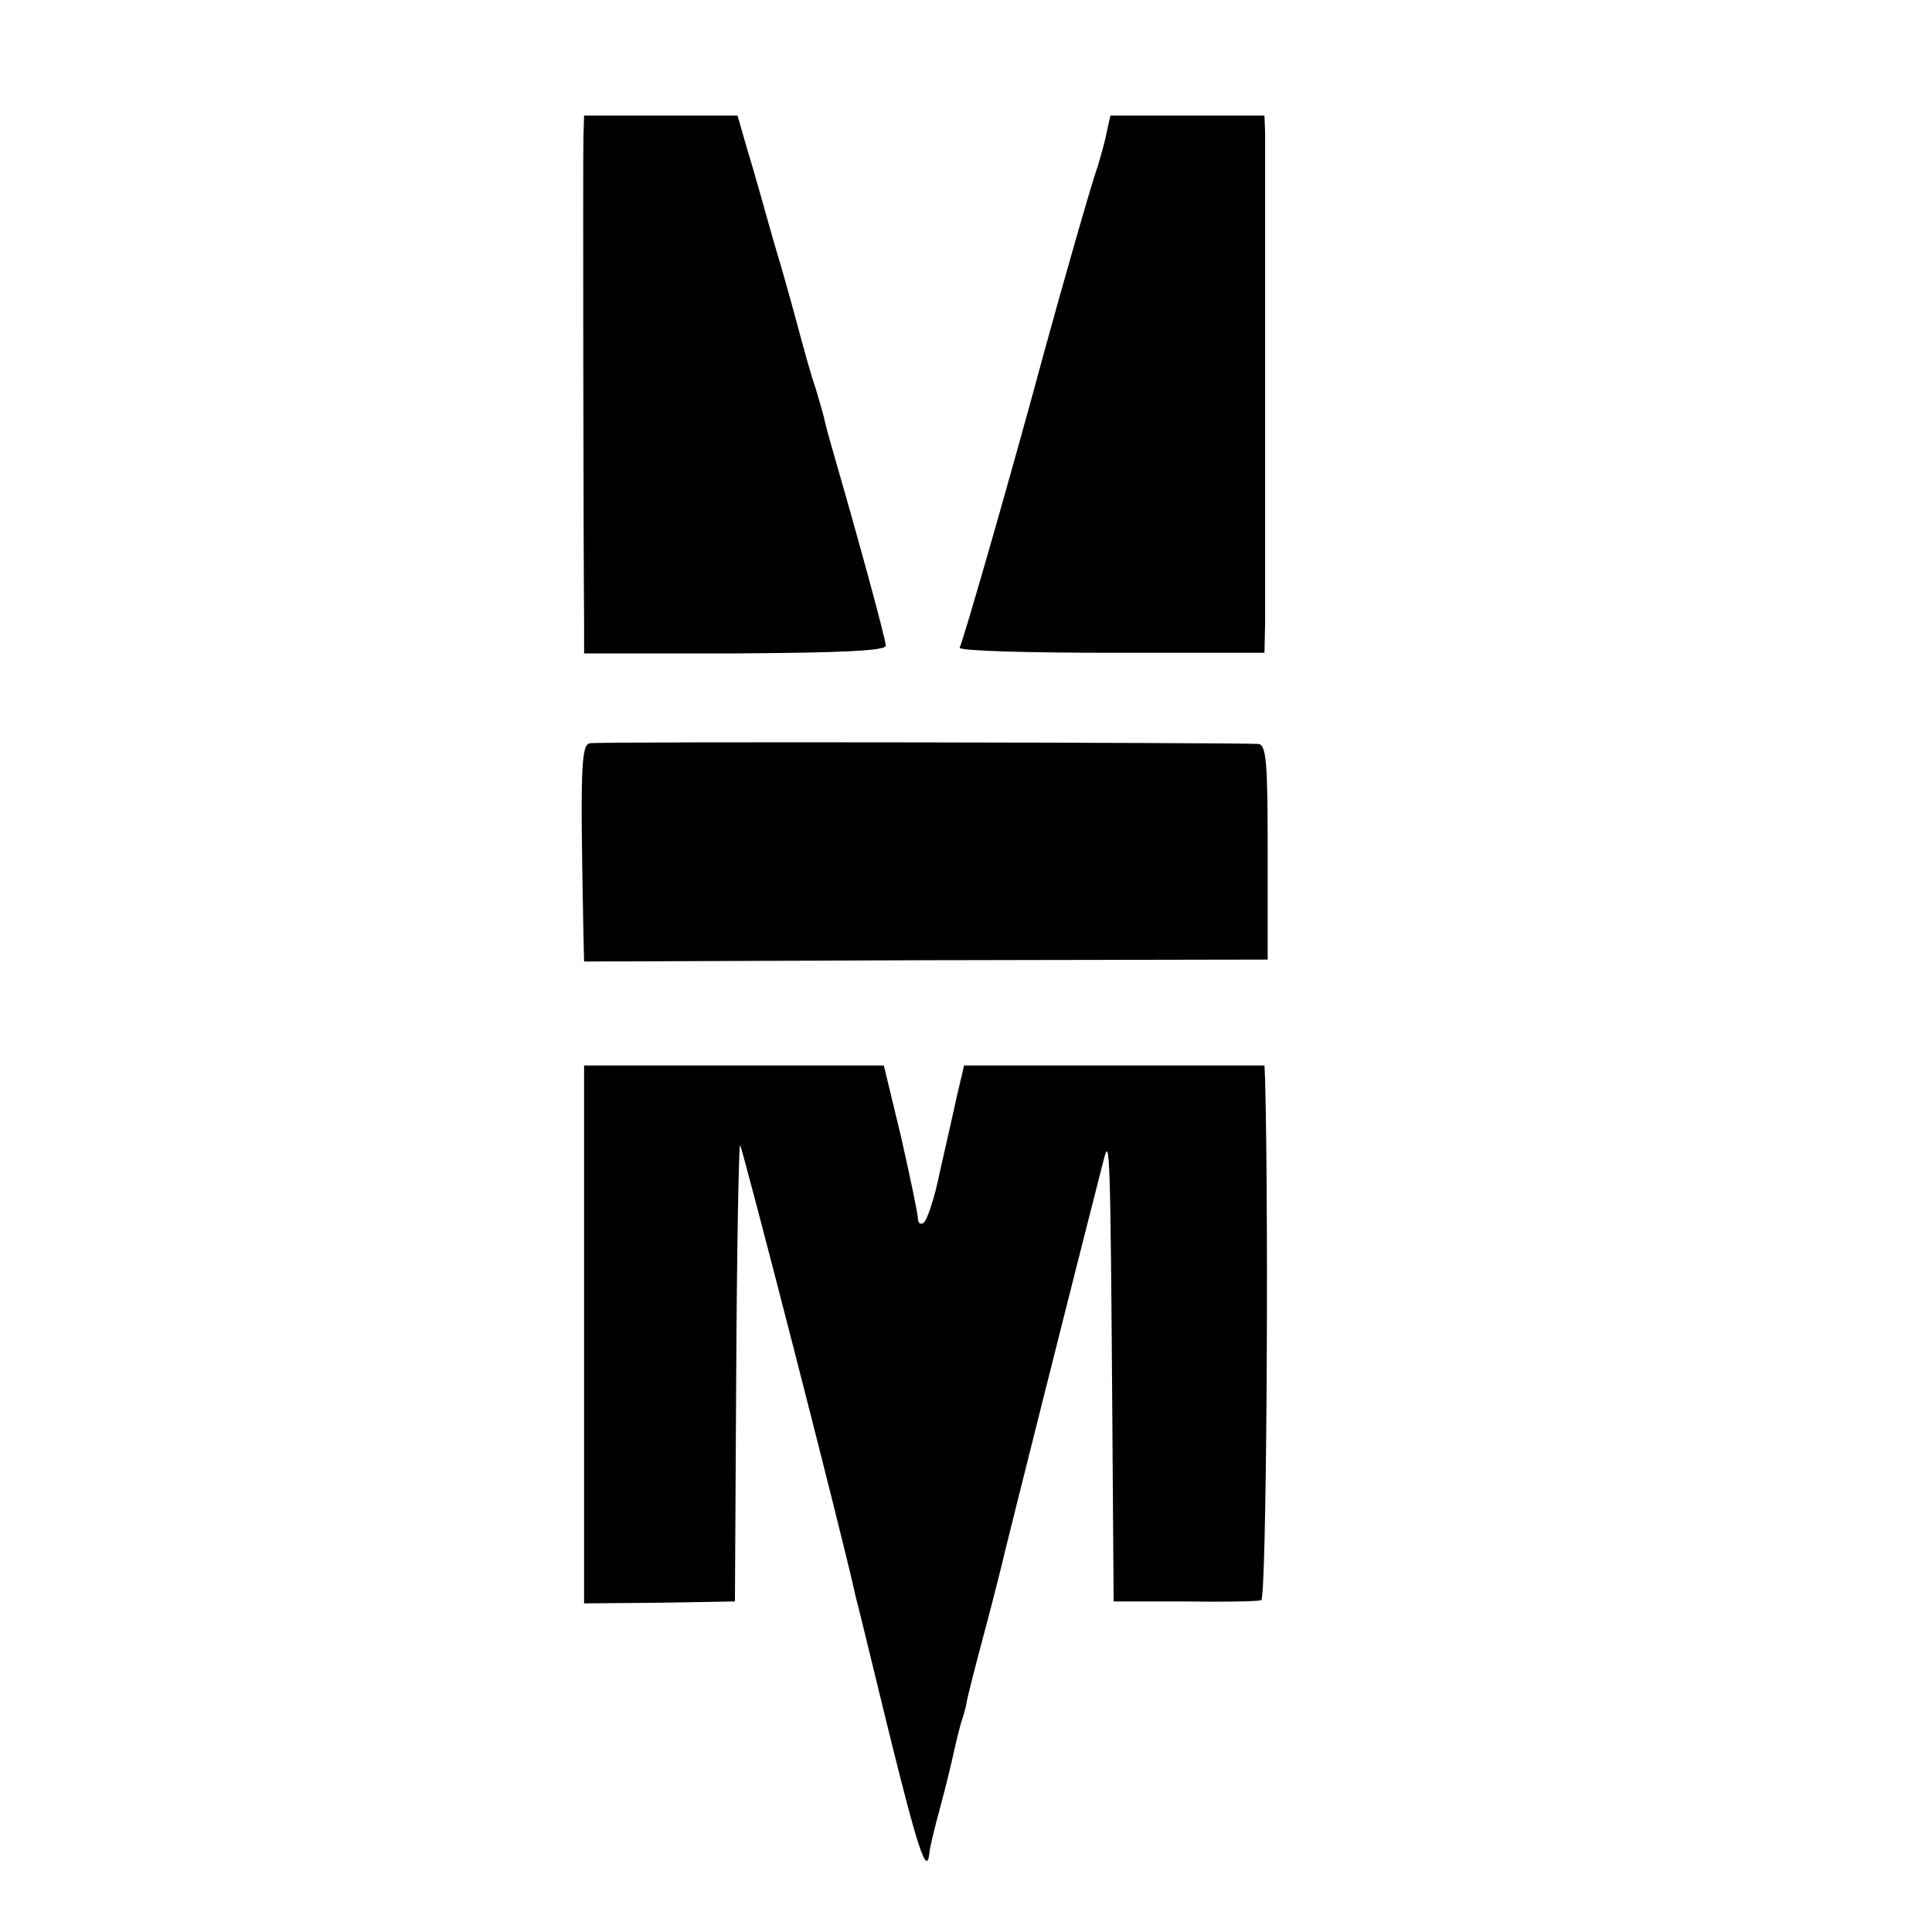
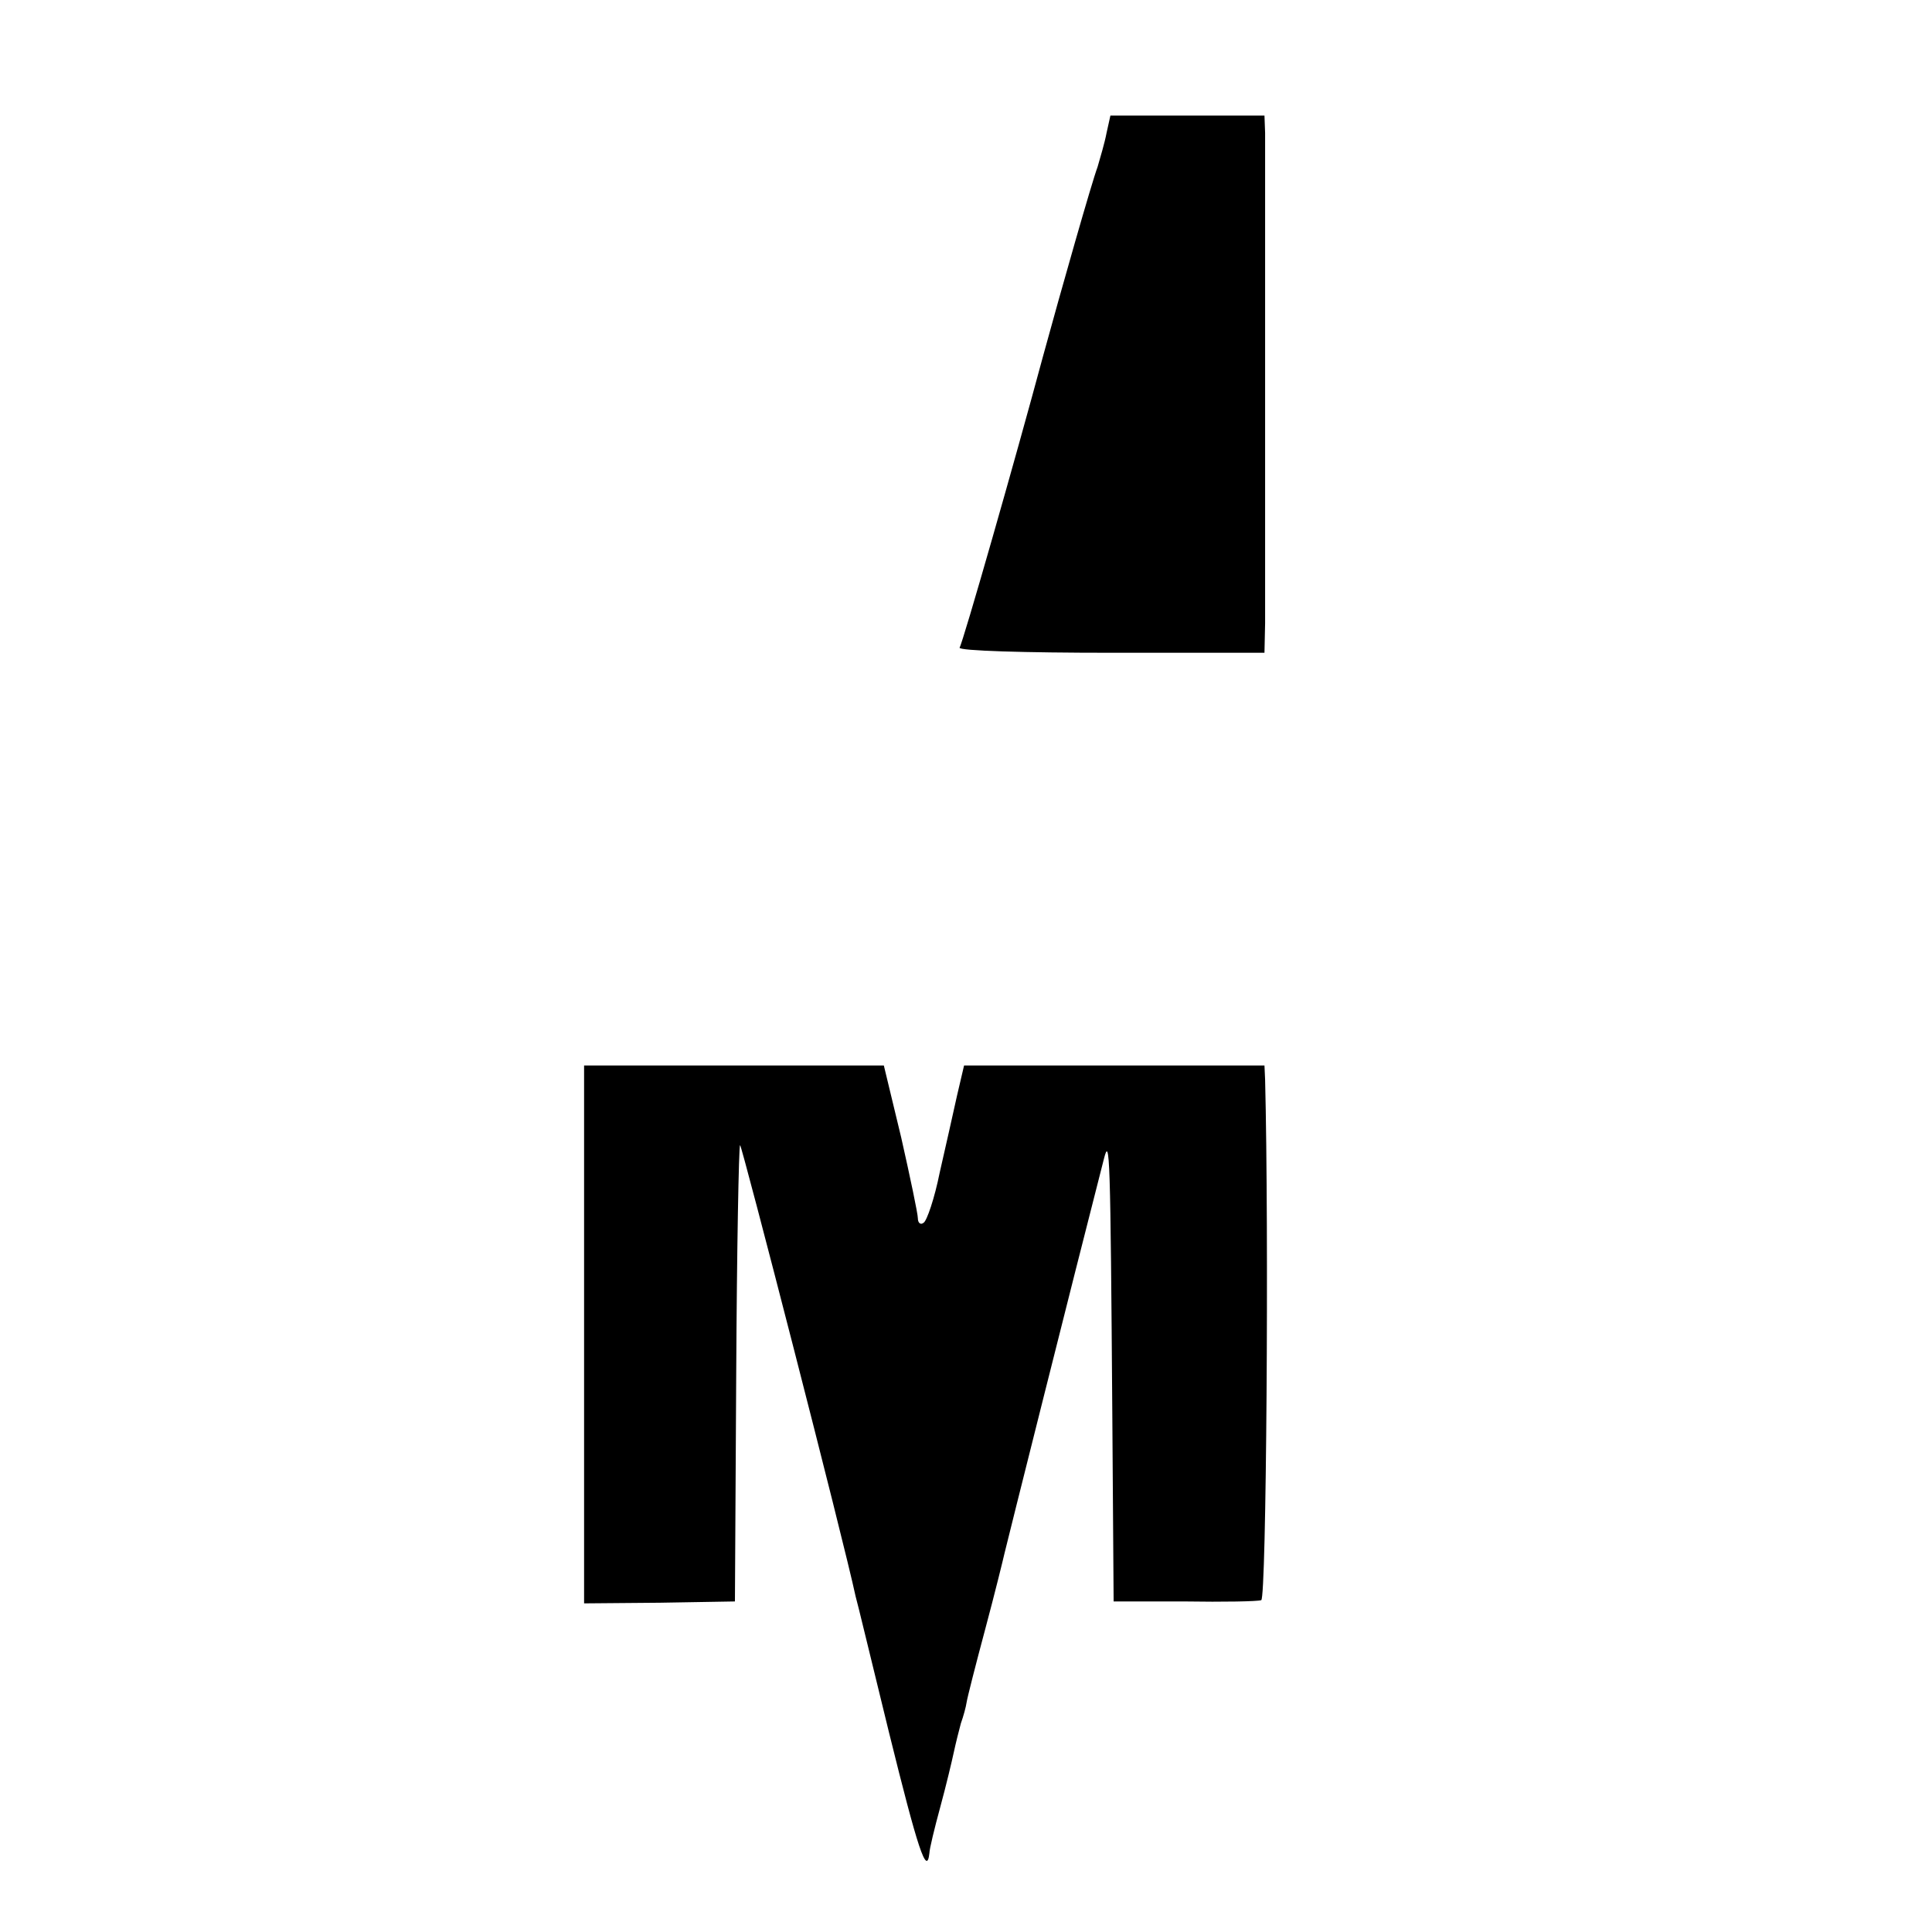
<svg xmlns="http://www.w3.org/2000/svg" version="1.0" width="301pt" height="301pt" viewBox="0 0 301 301" preserveAspectRatio="xMidYMid meet">
  <g transform="translate(0,301) scale(0.1,-0.1)" fill="#000000" stroke="none">
-     <path d="M909 2798 c-1 -33 0 -660 1 -755 l0 -51 235 0 c164 1 235 4 235 12 0 10 -43 167 -76 281 -8 28 -17 59 -19 69 -2 10 -9 33 -14 50 -6 17 -17 56 -25 86 -8 30 -26 96 -41 145 -14 50 -32 114 -41 143 l-15 52 -119 0 -120 0 -1 -32z" />
    <path d="M1724 2803 c-3 -16 -10 -39 -14 -53 -9 -24 -56 -189 -85 -295 -43 -160 -125 -447 -130 -454 -2 -5 103 -8 235 -8 l240 0 1 46 c0 62 0 729 0 764 l-1 27 -120 0 -120 0 -6 -27z" />
-     <path d="M919 1852 c-14 -2 -15 -43 -10 -298 l1 -42 533 2 532 1 0 167 c0 142 -2 168 -15 169 -43 2 -1029 4 -1041 1z" />
    <path d="M910 931 l0 -419 118 1 117 2 2 354 c1 194 4 355 6 357 2 3 161 -614 180 -703 2 -6 25 -102 52 -212 45 -182 59 -225 63 -188 0 6 8 39 17 72 9 33 18 71 21 85 3 14 8 34 11 45 4 11 8 26 9 33 1 7 14 58 29 114 15 56 28 109 30 118 3 13 107 428 155 615 9 35 10 10 13 -405 l2 -285 110 0 c61 -1 115 0 120 2 8 3 12 575 6 811 l-1 22 -234 0 -234 0 -11 -47 c-6 -27 -18 -81 -27 -120 -8 -40 -20 -75 -25 -78 -5 -4 -9 0 -9 7 0 7 -12 64 -26 126 l-27 112 -233 0 -234 0 0 -419z" />
  </g>
</svg>